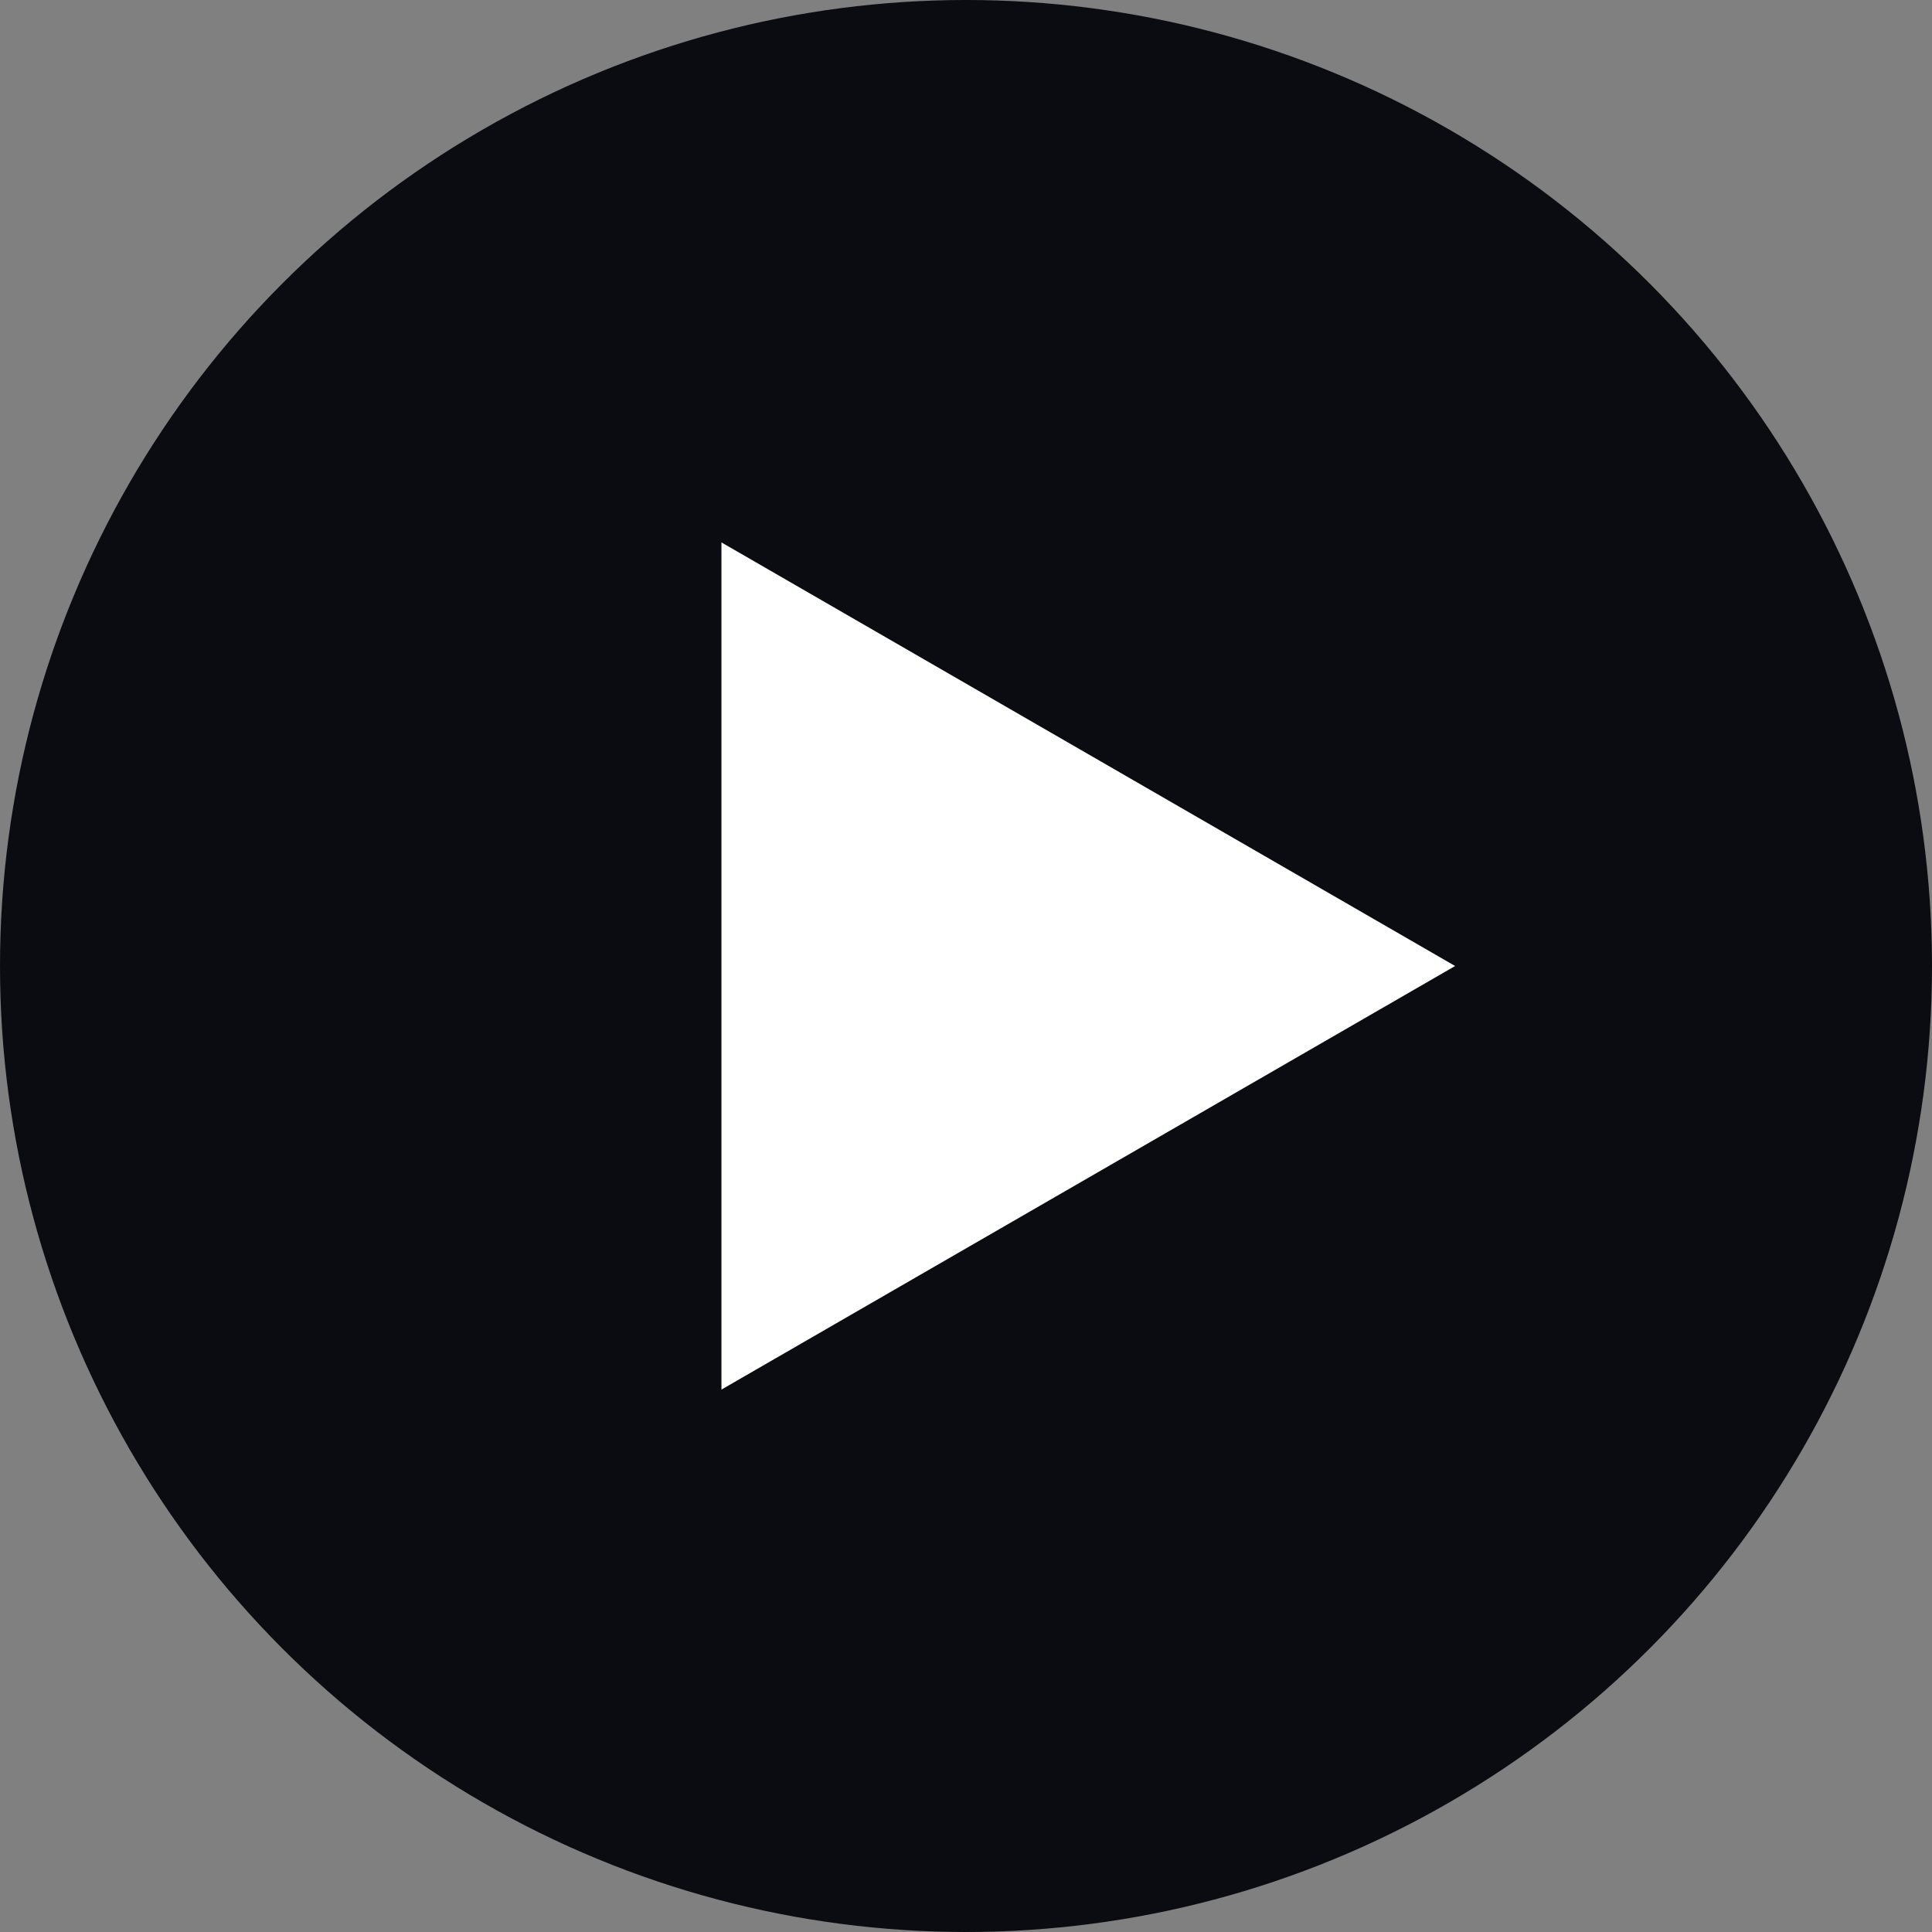
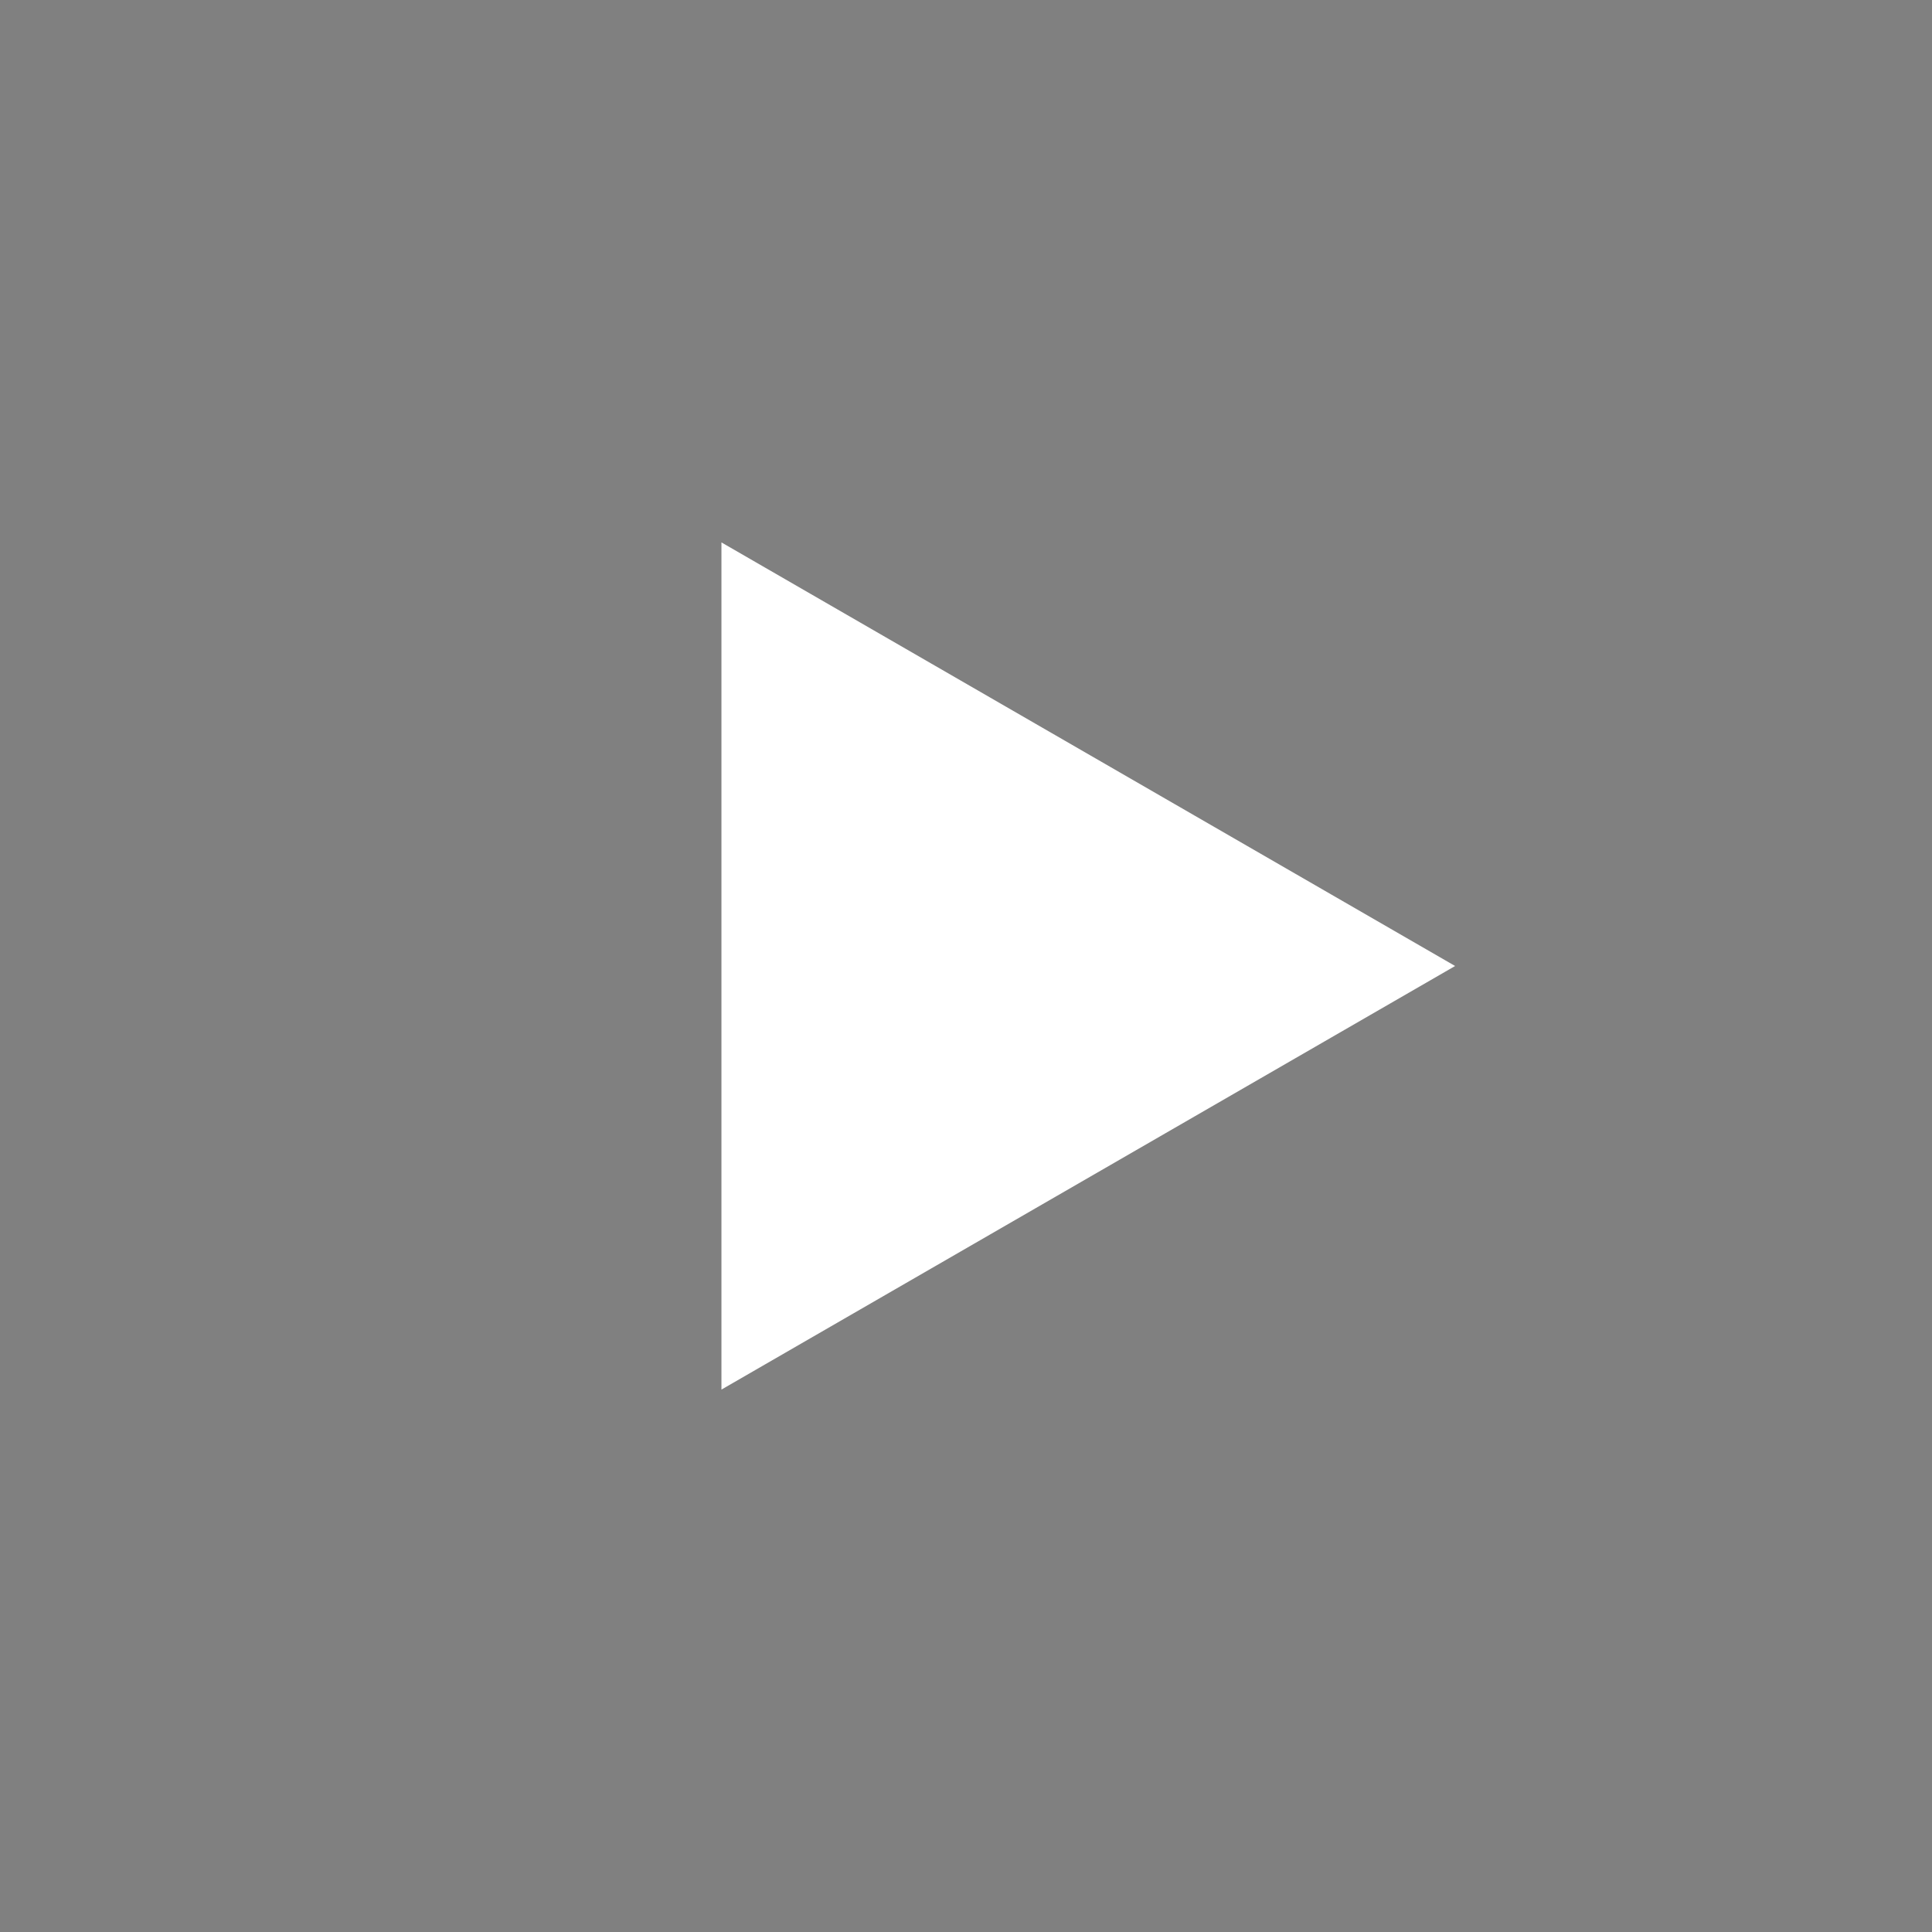
<svg xmlns="http://www.w3.org/2000/svg" width="84" height="84" viewBox="0 0 84 84" fill="none">
  <rect x="0" y="0" width="84" height="84" fill="#808080" stroke="none" />
-   <circle cx="42" cy="42" r="42" fill="#0B0C11" />
-   <path d="M63.266 42L31.367 60.417L31.367 23.583L63.266 42Z" fill="white" />
+   <path d="M63.266 42L31.367 60.417L31.367 23.583Z" fill="white" />
</svg>